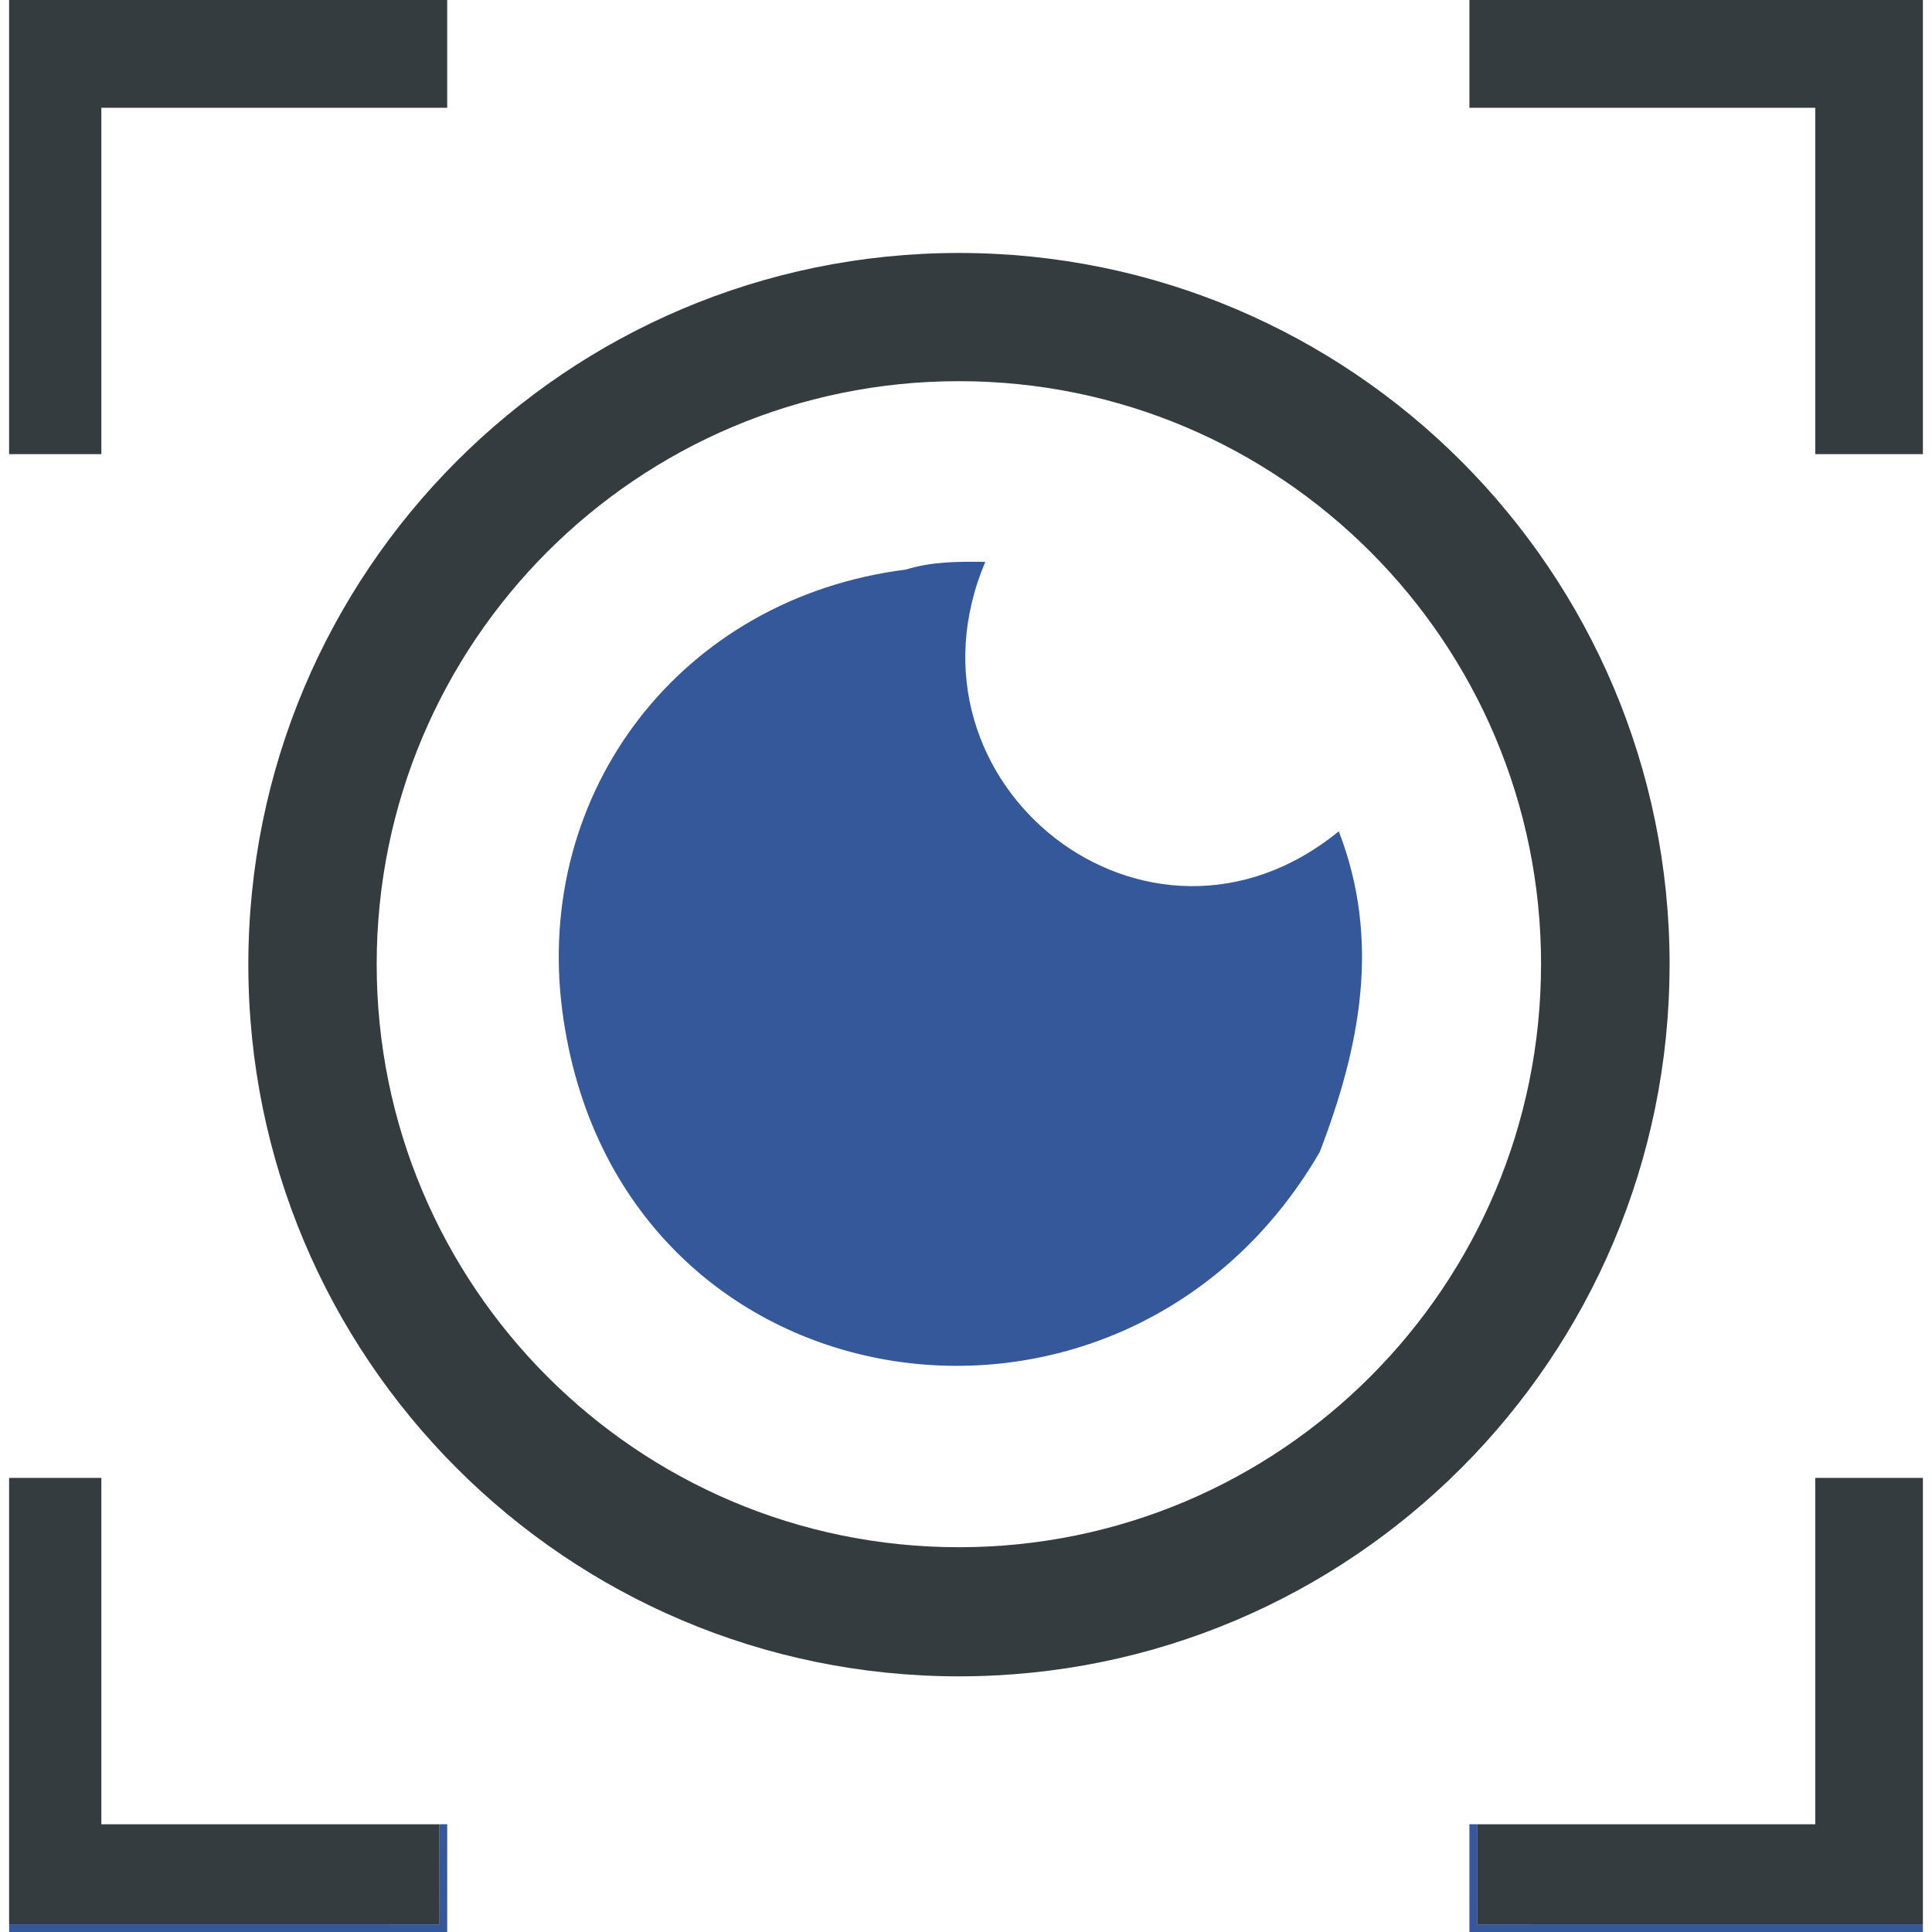
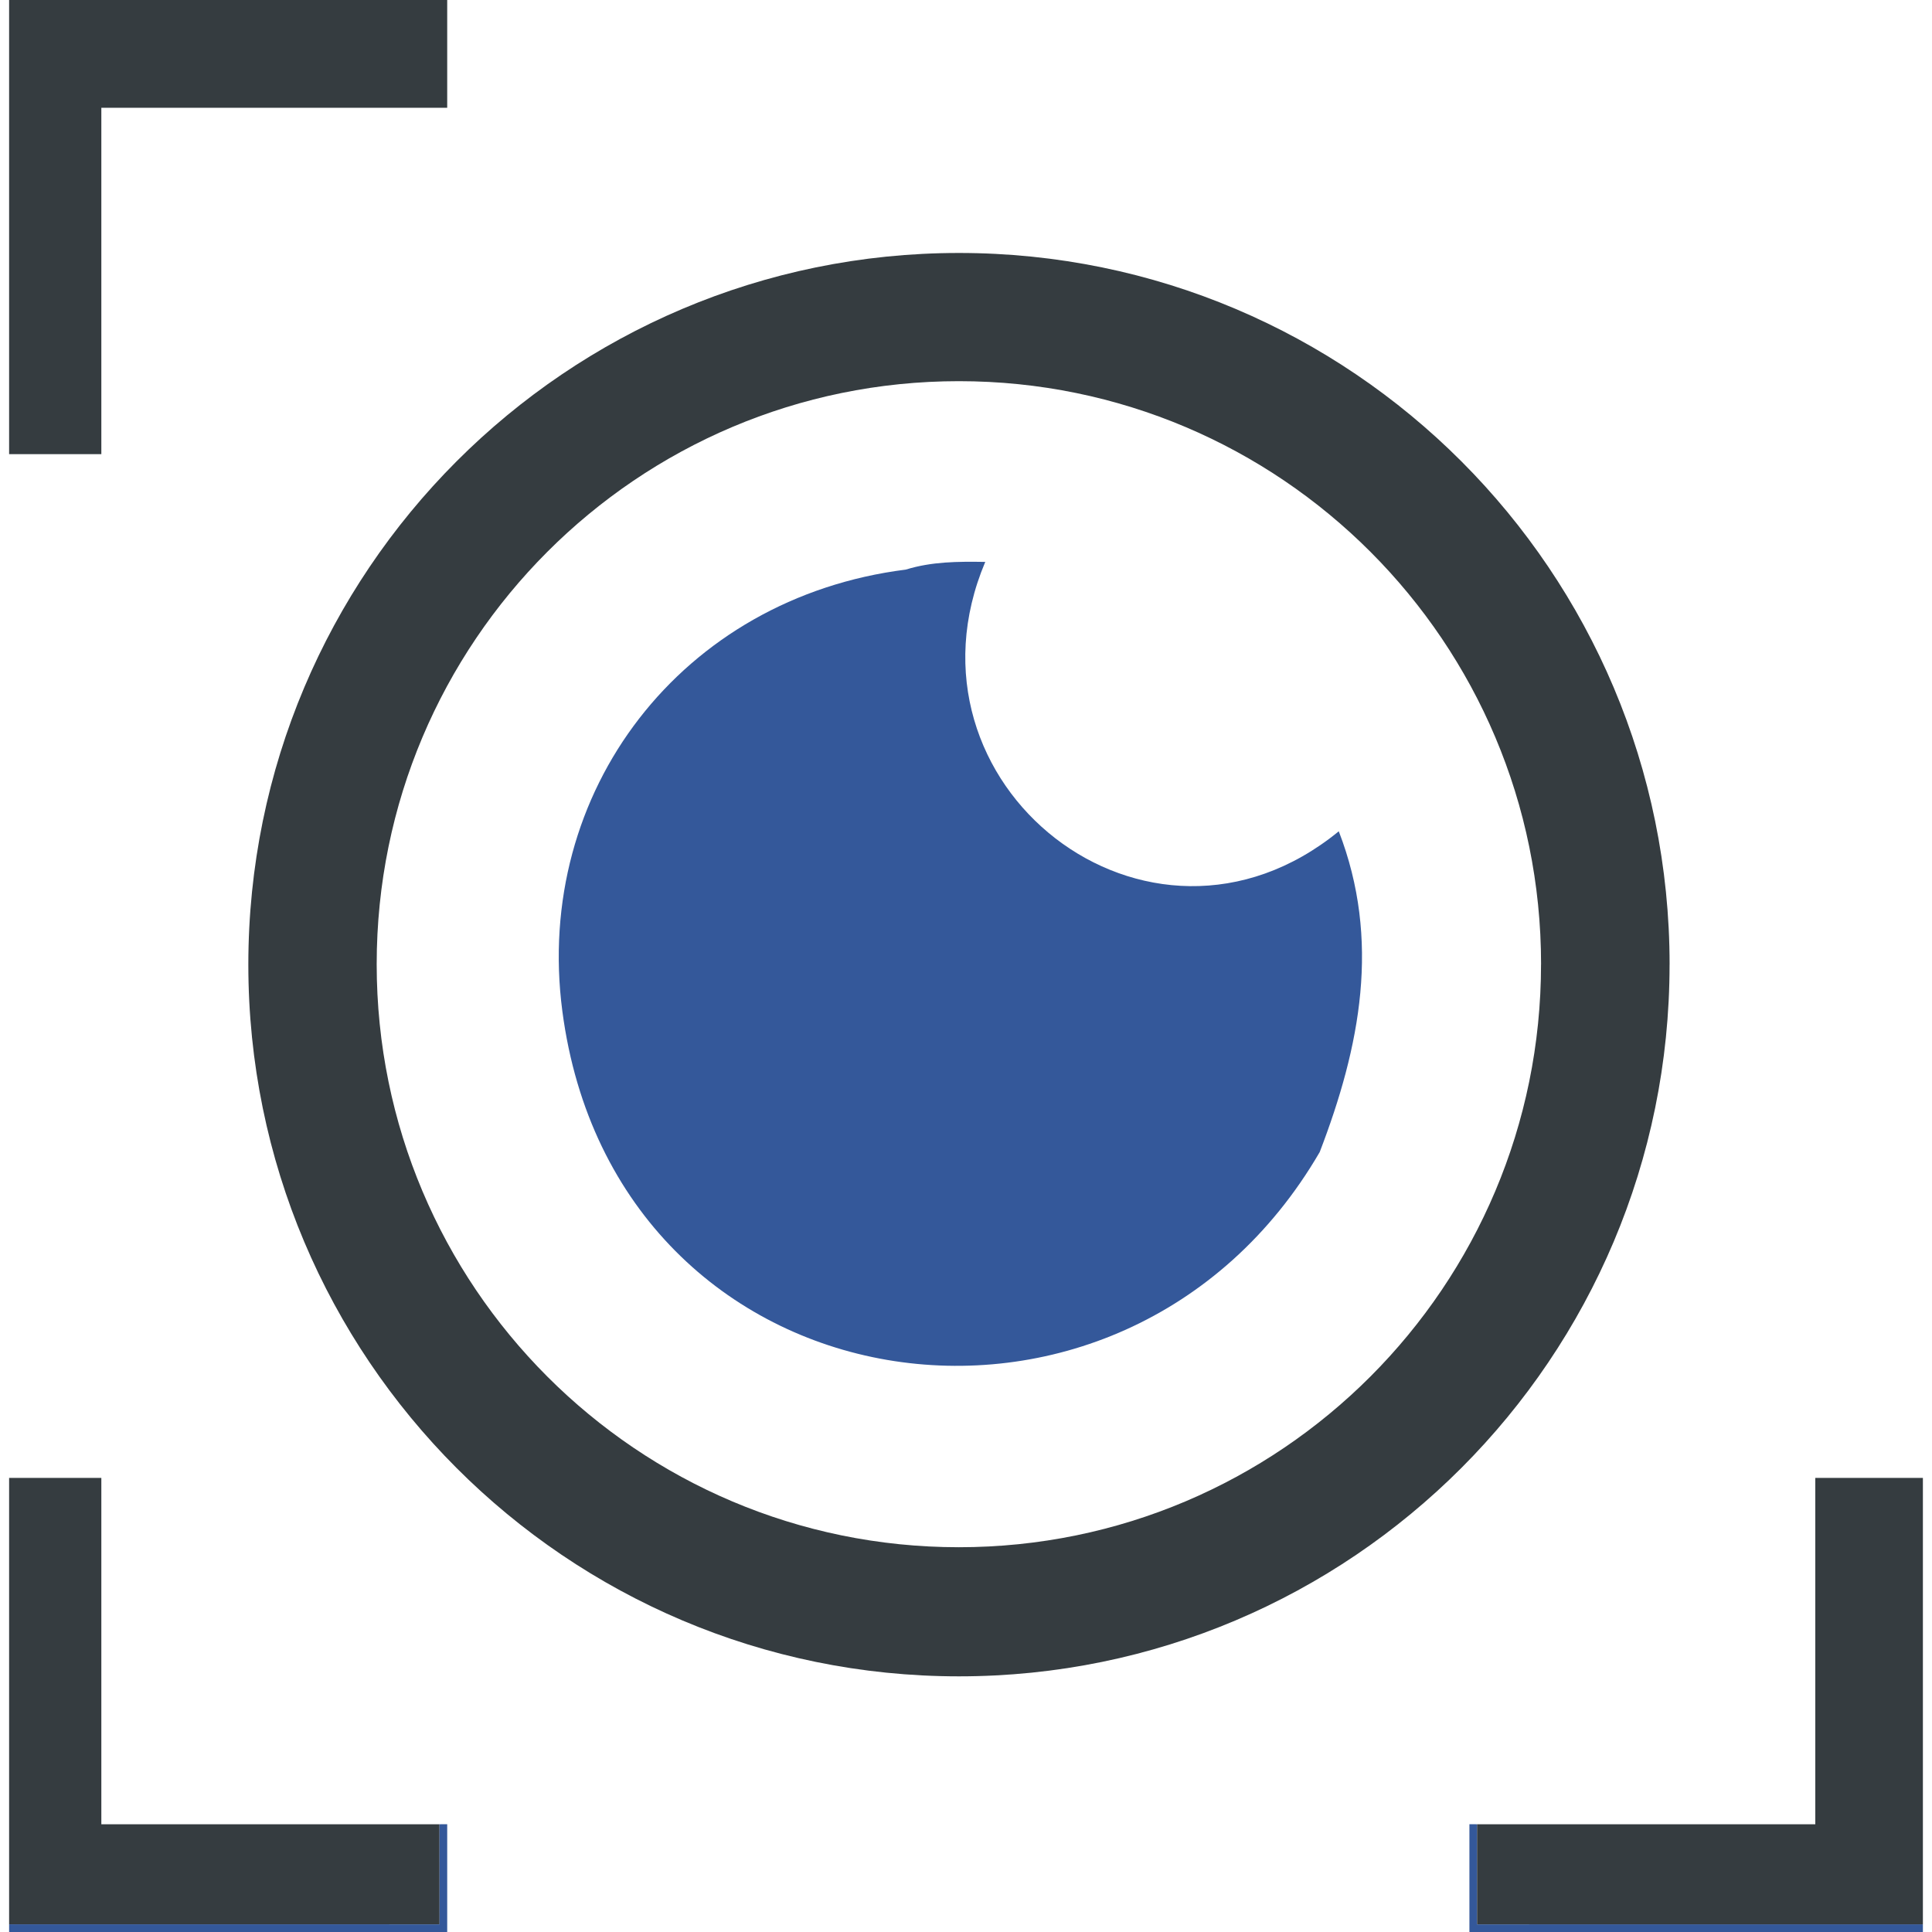
<svg xmlns="http://www.w3.org/2000/svg" version="1.1" width="1000" height="1000">
  <style>
    #light-icon {
      display: inline;
    }
    #dark-icon {
      display: none;
    }

    @media (prefers-color-scheme: dark) {
      #light-icon {
        display: none;
      }
      #dark-icon {
        display: inline;
      }
    }
  </style>
  <g id="light-icon">
    <svg version="1.1" width="1000" height="1000">
      <g>
        <g transform="matrix(9.434,0,0,9.434,4.717,-5.684341886080802e-14)">
          <svg version="1.1" width="105" height="106">
            <svg width="105" height="106" viewBox="0 0 105 106" fill="none">
              <path d="M0 81.084H5.06V100.088H23.614L23.617 105.58L0 105.578V81.084Z" fill="#353C40" />
              <path d="M80.542 100.088L80.54 105.58L105 105.578V106H80.12V100.086L80.542 100.088Z" fill="#34589A" />
              <path d="M23.614 100.088L24.036 100.086V106H0V105.578L23.617 105.58L23.614 100.088Z" fill="#34589A" />
              <path d="M91.101 52.926C91.101 74.492 73.645 91.973 52.112 91.973C30.579 91.973 13.125 74.492 13.125 52.926C13.125 31.361 30.581 13.879 52.114 13.879C73.648 13.879 91.103 31.361 91.103 52.926H91.101ZM84.051 52.901C84.051 35.234 69.749 20.913 52.11 20.913C34.471 20.913 20.167 35.234 20.167 52.901C20.167 70.568 34.469 84.889 52.108 84.889C69.747 84.889 84.049 70.566 84.049 52.901H84.051Z" fill="#353C40" />
              <path d="M80.542 100.088H99.096V81.084H105C105 89.245 105 97.417 105 105.578H80.54V100.088H80.542Z" fill="#353C40" />
              <path d="M72.952 45.608C75.265 51.594 74.137 57.401 71.906 63.209C61.094 81.8 33.258 77.602 30.353 55.475C28.77 43.42 36.893 32.803 49.196 31.251C50.619 30.812 52.036 30.805 53.556 30.829C48.408 43.027 62.5 54.151 72.954 45.608H72.952Z" fill="#34589A" />
              <path d="M0 0H24.036V5.912H5.06V24.916H0V0Z" fill="#353C40" />
-               <path d="M105 0V24.916H99.096V5.912H80.12V0H105Z" fill="#353C40" />
            </svg>
          </svg>
        </g>
      </g>
    </svg>
  </g>
  <g id="dark-icon">
    <svg version="1.1" width="1000" height="1000">
      <g>
        <g transform="matrix(1,0,0,1,0,0)">
          <svg version="1.1" width="1000" height="1000">
            <svg version="1.1" width="1000" height="1000">
              <style>
    #light-icon {
      display: inline;
    }
    #dark-icon {
      display: none;
    }

    @media (prefers-color-scheme: dark) {
      #light-icon {
        display: none;
      }
      #dark-icon {
        display: inline;
      }
    }
  </style>
              <g id="light-icon">
                <svg version="1.1" width="1000" height="1000">
                  <g>
                    <g transform="matrix(9.434,0,0,9.434,4.717,-5.684341886080802e-14)">
                      <svg version="1.1" width="105" height="106">
                        <svg width="105" height="106" viewBox="0 0 105 106" fill="none">
                          <path d="M0 81.084H5.06V100.088H23.614L23.617 105.58L0 105.578V81.084Z" fill="#353C40" />
                          <path d="M80.542 100.088L80.54 105.58L105 105.578V106H80.12V100.086L80.542 100.088Z" fill="#34589A" />
                          <path d="M23.614 100.088L24.036 100.086V106H0V105.578L23.617 105.58L23.614 100.088Z" fill="#34589A" />
                          <path d="M91.101 52.926C91.101 74.492 73.645 91.973 52.112 91.973C30.579 91.973 13.125 74.492 13.125 52.926C13.125 31.361 30.581 13.879 52.114 13.879C73.648 13.879 91.103 31.361 91.103 52.926H91.101ZM84.051 52.901C84.051 35.234 69.749 20.913 52.11 20.913C34.471 20.913 20.167 35.234 20.167 52.901C20.167 70.568 34.469 84.889 52.108 84.889C69.747 84.889 84.049 70.566 84.049 52.901H84.051Z" fill="#353C40" />
                          <path d="M80.542 100.088H99.096V81.084H105C105 89.245 105 97.417 105 105.578H80.54V100.088H80.542Z" fill="#353C40" />
                          <path d="M72.952 45.608C75.265 51.594 74.137 57.401 71.906 63.209C61.094 81.8 33.258 77.602 30.353 55.475C28.77 43.42 36.893 32.803 49.196 31.251C50.619 30.812 52.036 30.805 53.556 30.829C48.408 43.027 62.5 54.151 72.954 45.608H72.952Z" fill="#34589A" />
                          <path d="M0 0H24.036V5.912H5.06V24.916H0V0Z" fill="#353C40" />
                          <path d="M105 0V24.916H99.096V5.912H80.12V0H105Z" fill="#353C40" />
                        </svg>
                      </svg>
                    </g>
                  </g>
                </svg>
              </g>
              <g id="dark-icon">
                <svg version="1.1" width="1000" height="1000">
                  <g>
                    <g transform="matrix(9.434,0,0,9.434,4.717,-5.684341886080802e-14)">
                      <svg version="1.1" width="105" height="106">
                        <svg width="105" height="106" viewBox="0 0 105 106" fill="none">
                          <path d="M0 81.084H5.06V100.088H23.614L23.617 105.58L0 105.578V81.084Z" fill="white" />
                          <path d="M91.101 52.926C91.101 74.492 73.645 91.973 52.112 91.973C30.579 91.973 13.125 74.492 13.125 52.926C13.125 31.361 30.581 13.879 52.114 13.879C73.648 13.879 91.103 31.361 91.103 52.926H91.101ZM84.051 52.901C84.051 35.234 69.749 20.913 52.11 20.913C34.471 20.913 20.167 35.234 20.167 52.901C20.167 70.568 34.469 84.889 52.108 84.889C69.747 84.889 84.049 70.566 84.049 52.901H84.051Z" fill="white" />
                          <path d="M80.542 100.088H99.096V81.084H105C105 89.245 105 97.417 105 105.578H80.54V100.088H80.542Z" fill="white" />
-                           <path d="M72.952 45.608C75.265 51.594 74.137 57.401 71.906 63.209C61.094 81.8 33.258 77.602 30.353 55.475C28.77 43.42 36.893 32.803 49.196 31.251C50.619 30.812 52.036 30.805 53.556 30.829C48.408 43.027 62.5 54.151 72.954 45.608H72.952Z" fill="#4F80DA" />
-                           <path d="M0 0H24.036V5.912H5.06V24.916H0V0Z" fill="white" />
                          <path d="M105 0V24.916H99.097V5.912H80.121V0H105Z" fill="white" />
                        </svg>
                      </svg>
                    </g>
                  </g>
                </svg>
              </g>
            </svg>
          </svg>
        </g>
      </g>
    </svg>
  </g>
</svg>